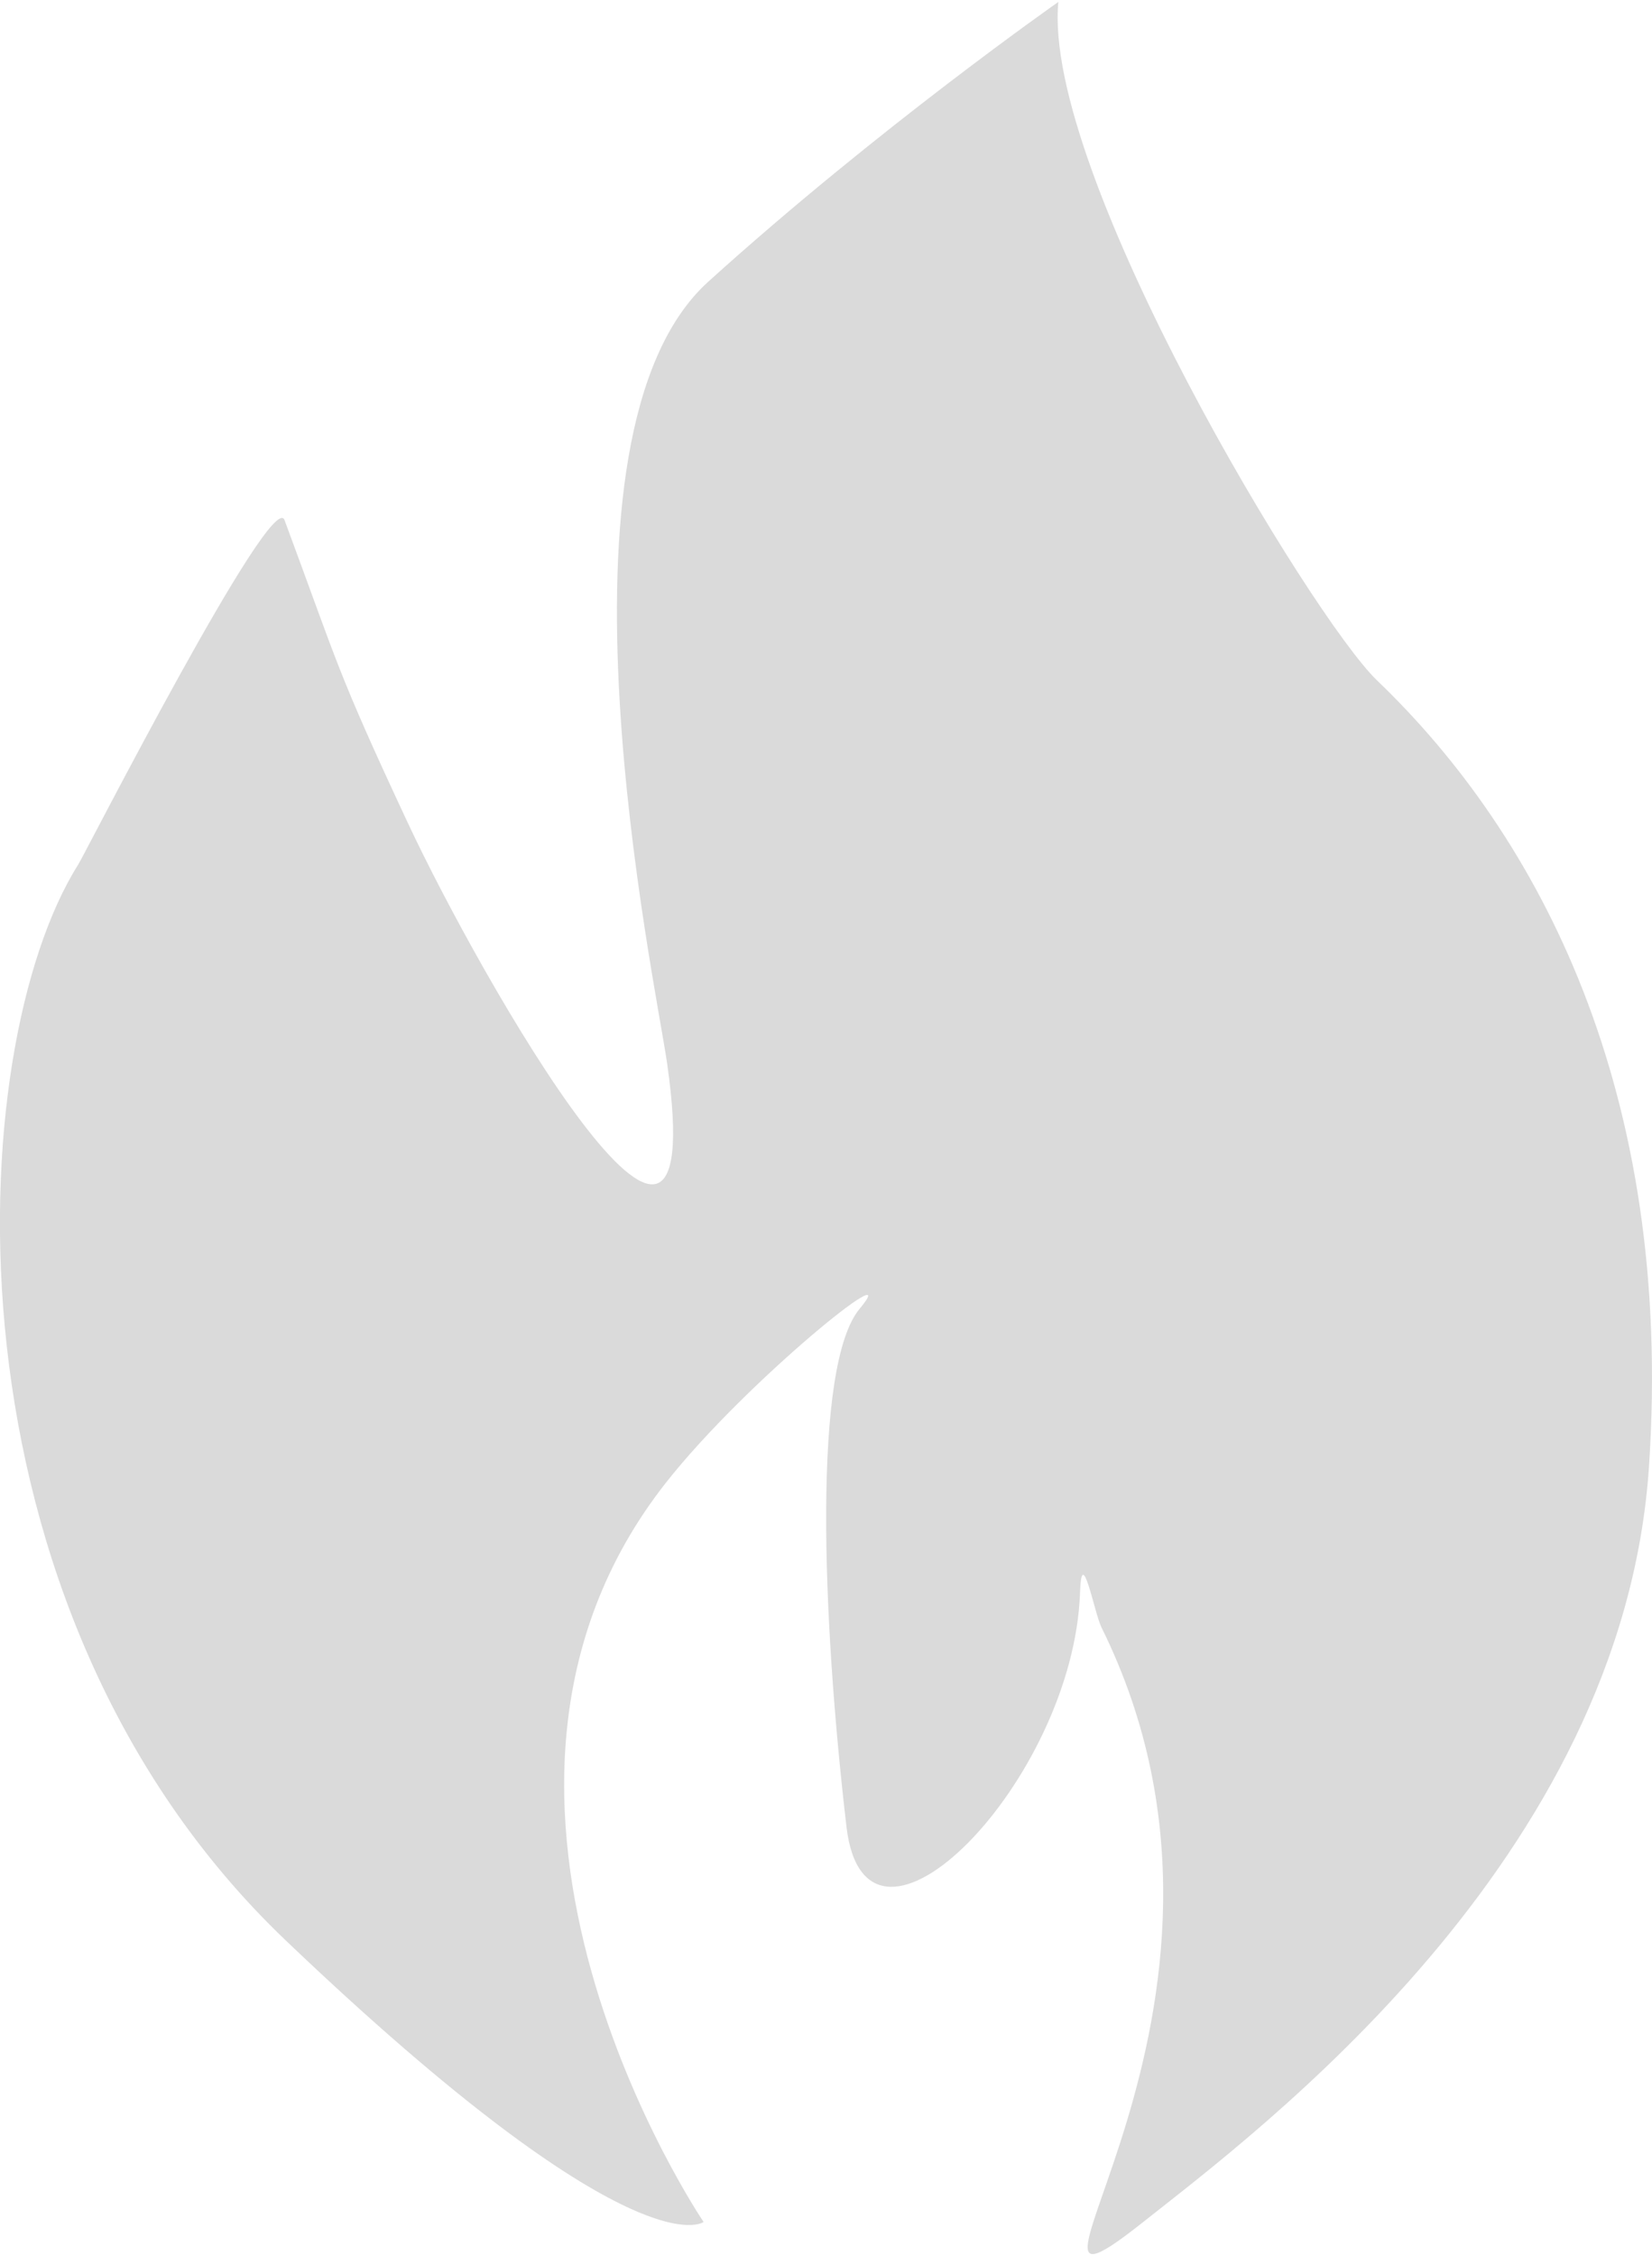
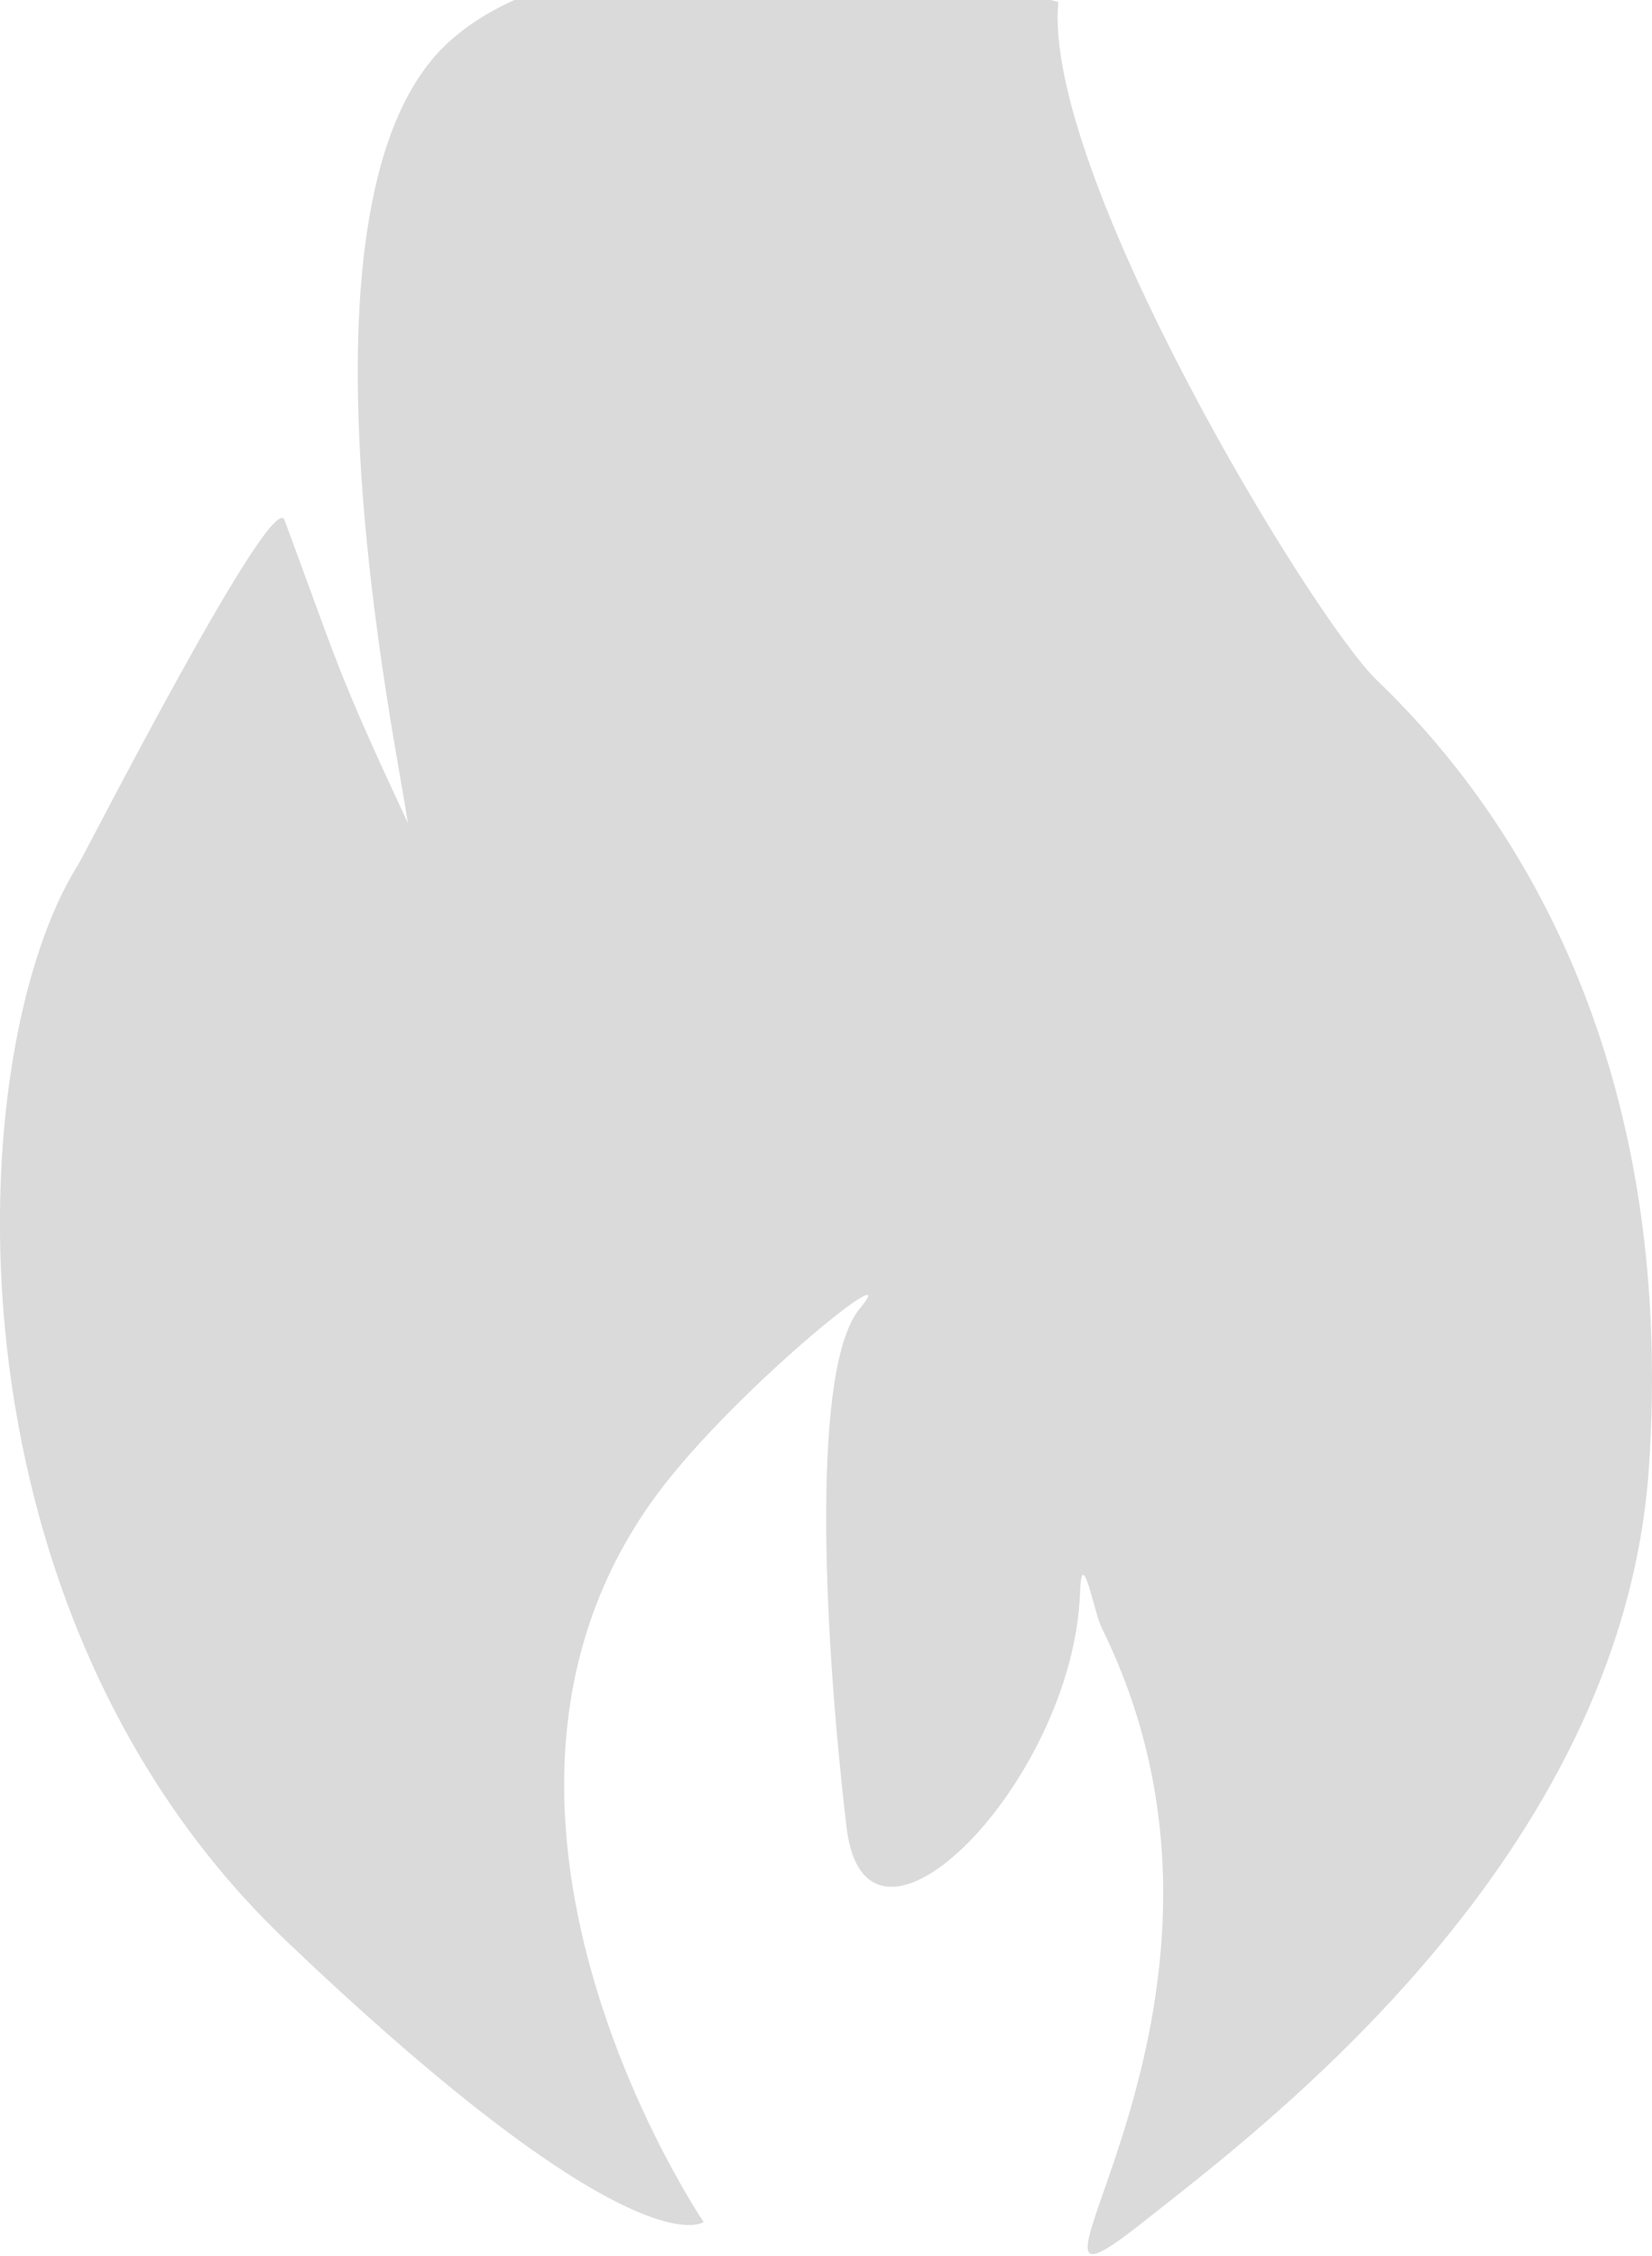
<svg xmlns="http://www.w3.org/2000/svg" width="167" height="228" viewBox="0 0 166.8 227.333">
-   <path fill="#dadada" d="M106.86 0c-1.653 17.214 25.67 62.247 32.17 68.475 16.403 15.718 30 41.507 27.463 79.4-2.668 39.73-39.53 67.07-51.052 76.203-18.1 14.334 15-21.177-4.23-60.016-.726-1.465-1.996-8.53-2.16-3.553-.623 19.06-21.615 40.475-23.585 23.673-2.47-21.12-3.435-46.554 1.332-52.275s-11.53 7.346-19.575 17.576c-25.136 31.96 3.817 74.596 3.817 74.596s-6.78 5.37-42.196-28.42-32.7-89.993-20.94-108.6c.67-1.062 19.58-38.114 20.824-34.76 5.42 14.6 5.223 15.107 12.454 30.575s30.855 56.95 26.17 24.22c-1.164-8.136-13.008-63.334 4.163-78.86S106.86 0 106.86 0" />
+   <path fill="#dadada" d="M106.86 0c-1.653 17.214 25.67 62.247 32.17 68.475 16.403 15.718 30 41.507 27.463 79.4-2.668 39.73-39.53 67.07-51.052 76.203-18.1 14.334 15-21.177-4.23-60.016-.726-1.465-1.996-8.53-2.16-3.553-.623 19.06-21.615 40.475-23.585 23.673-2.47-21.12-3.435-46.554 1.332-52.275s-11.53 7.346-19.575 17.576c-25.136 31.96 3.817 74.596 3.817 74.596s-6.78 5.37-42.196-28.42-32.7-89.993-20.94-108.6c.67-1.062 19.58-38.114 20.824-34.76 5.42 14.6 5.223 15.107 12.454 30.575c-1.164-8.136-13.008-63.334 4.163-78.86S106.86 0 106.86 0" />
</svg>